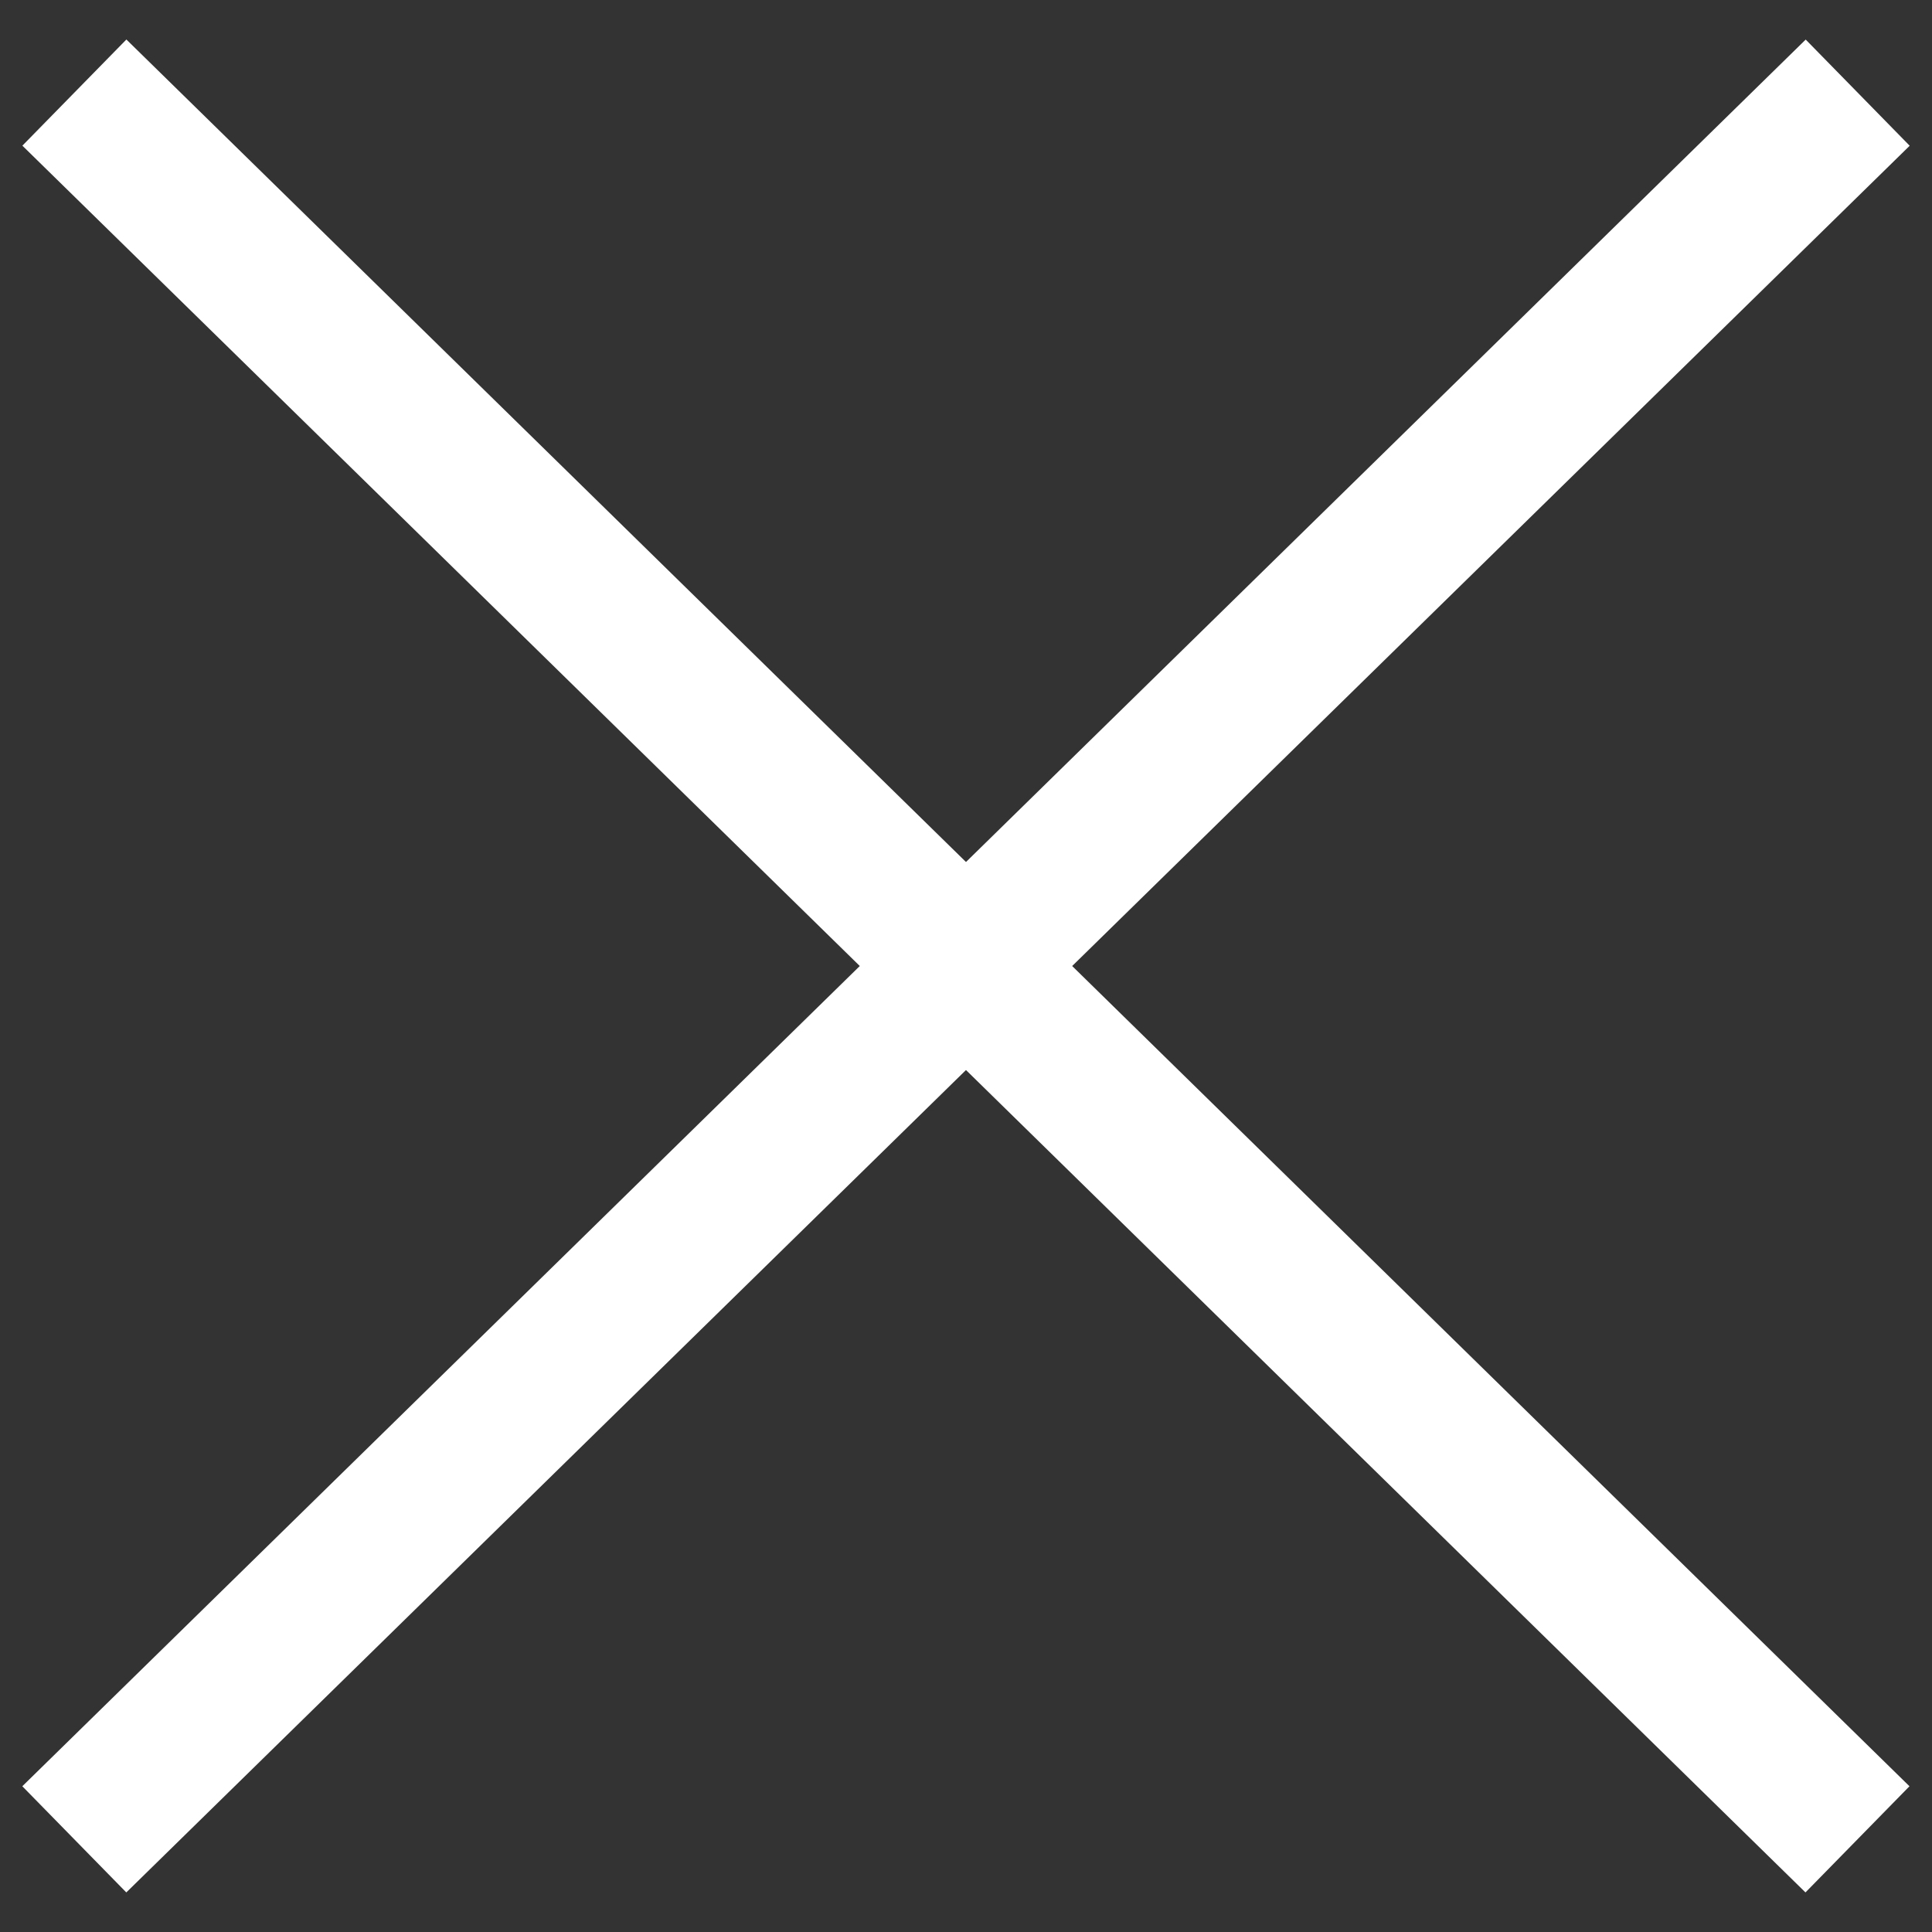
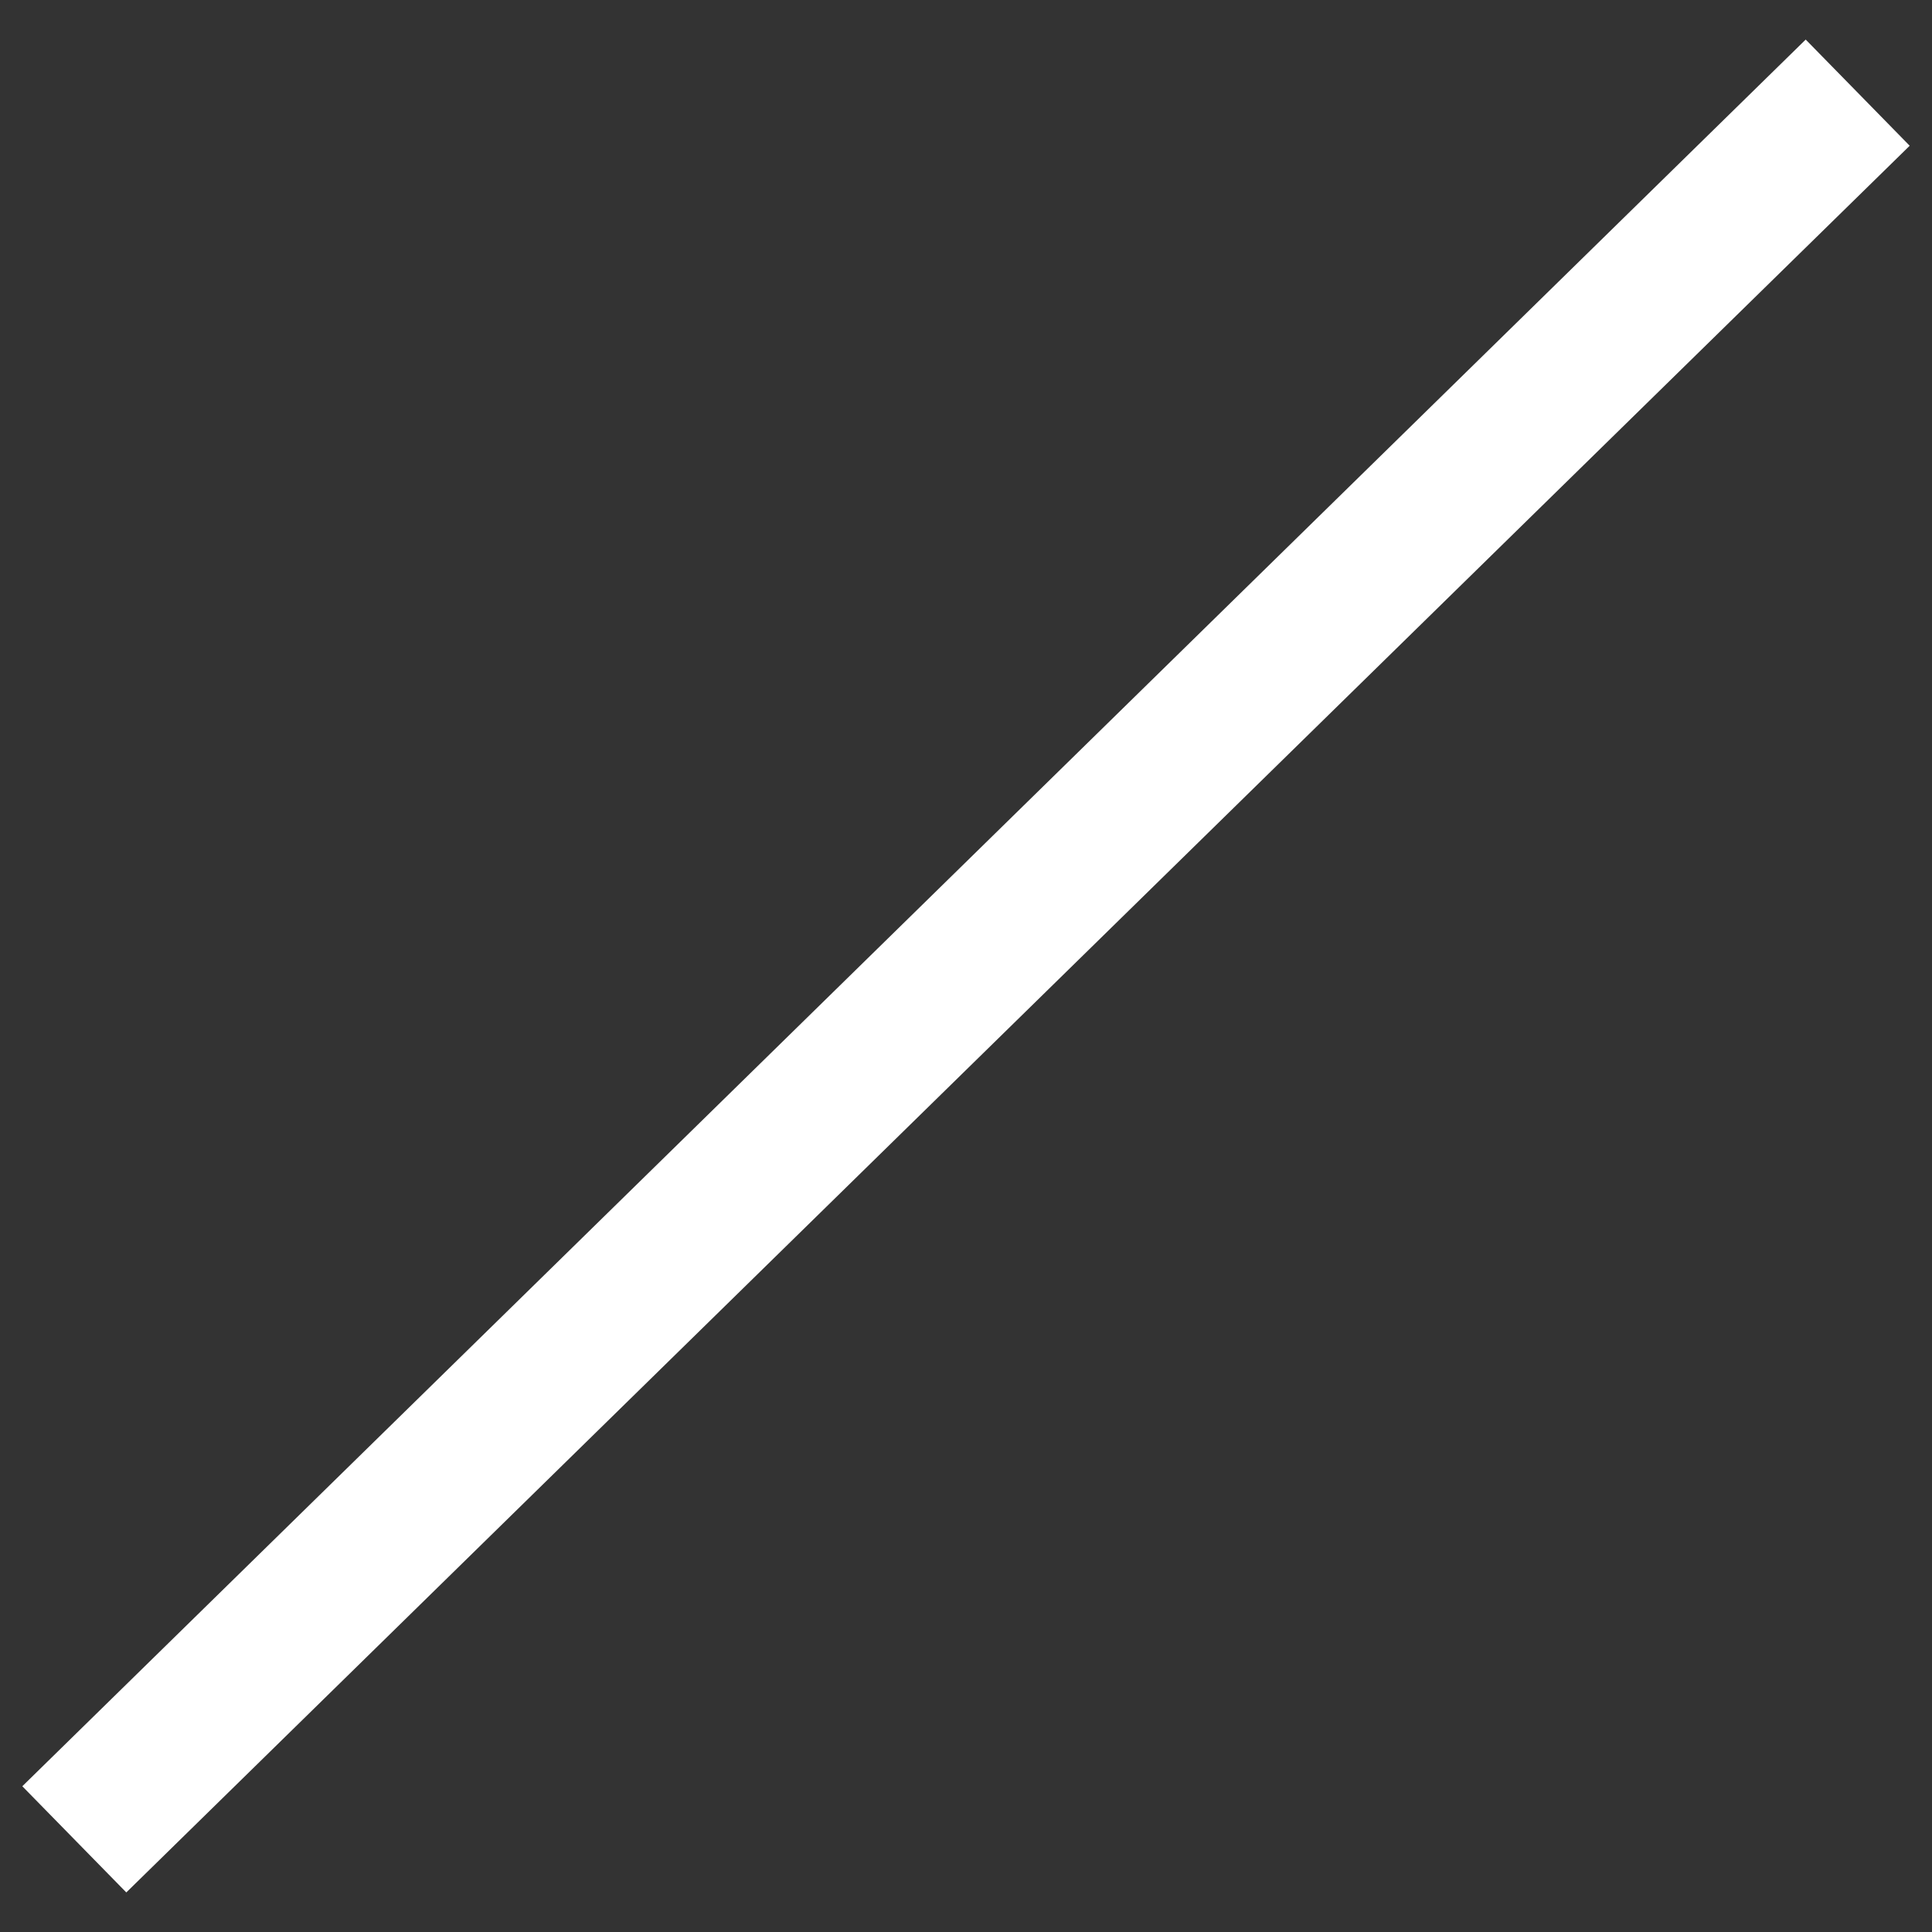
<svg xmlns="http://www.w3.org/2000/svg" width="26" height="26" fill="none">
  <rect width="100%" height="100%" fill="#333333" stroke="none" />
-   <path d="M1 24.753 25 1.247M1.001 1.246l23.996 23.507" stroke="#fff" stroke-width="2" />
+   <path d="M1 24.753 25 1.247M1.001 1.246" stroke="#fff" stroke-width="2" />
</svg>